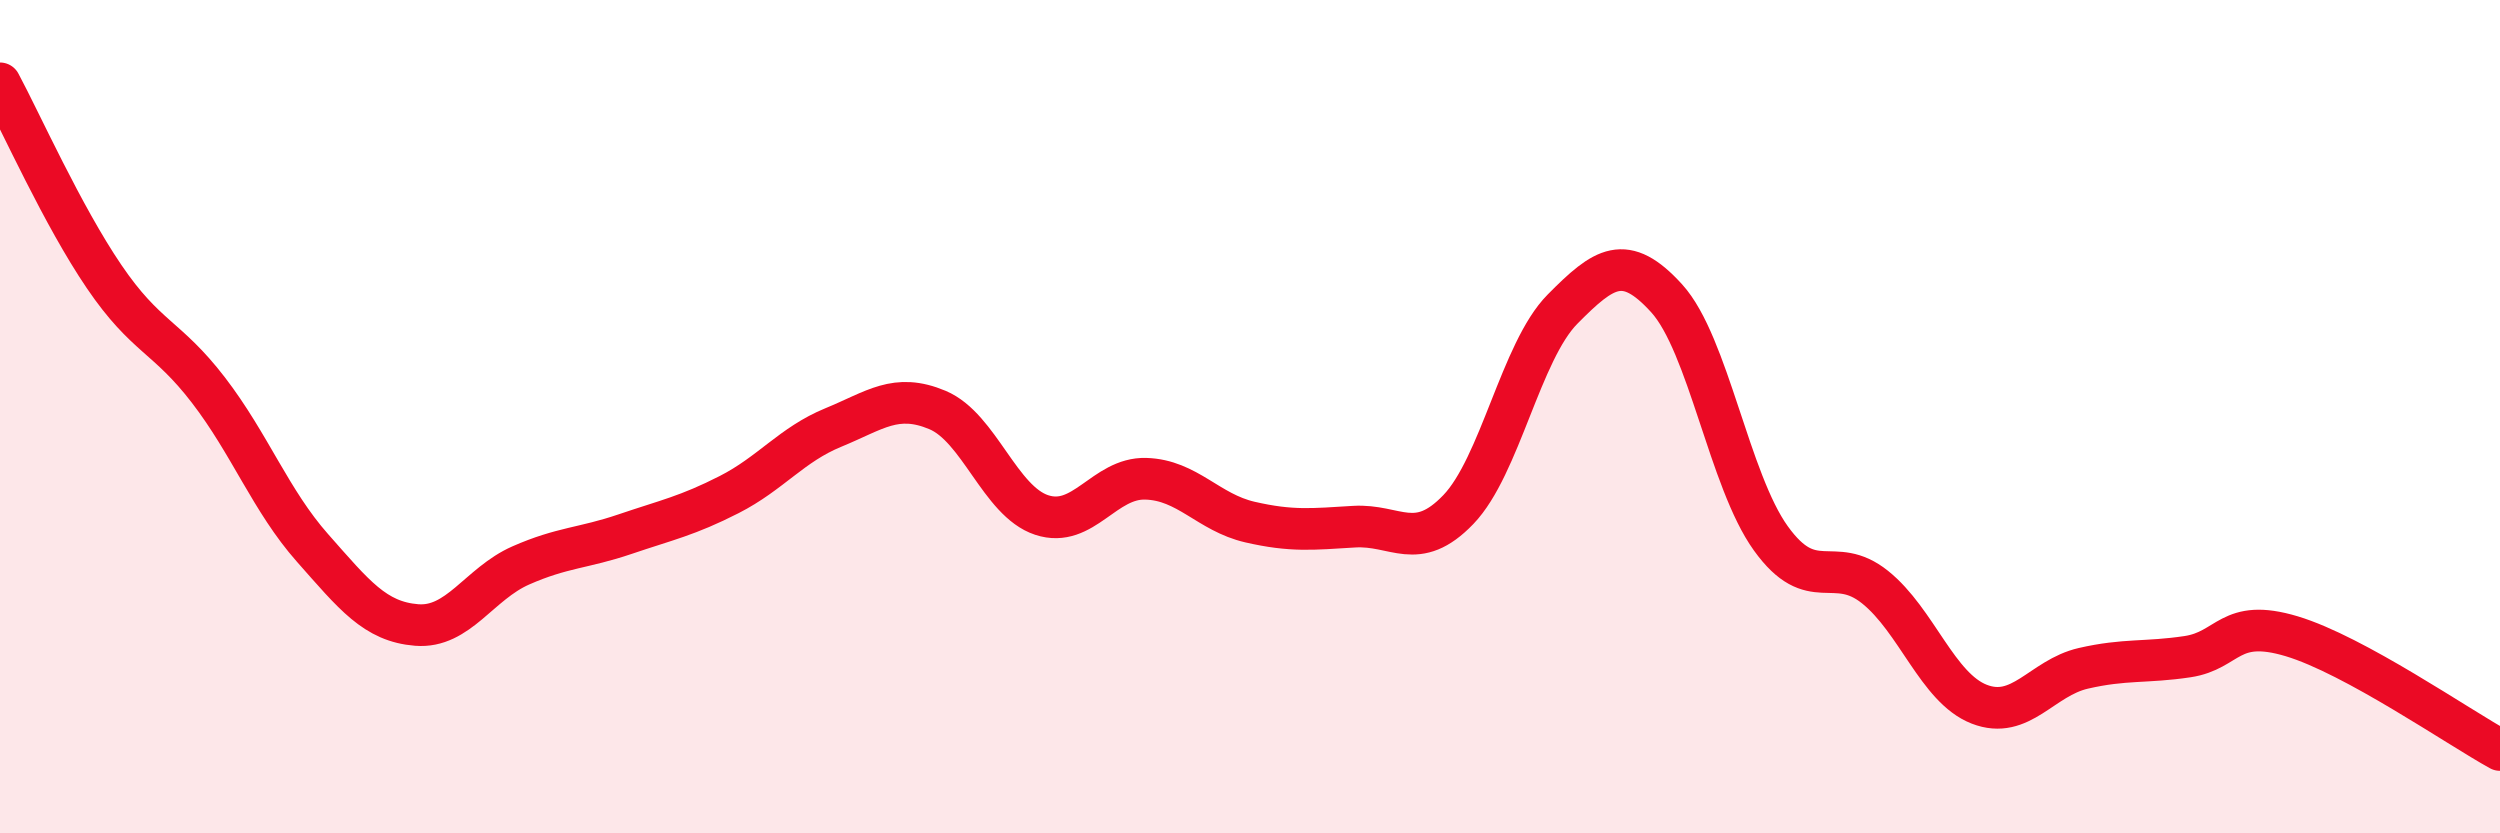
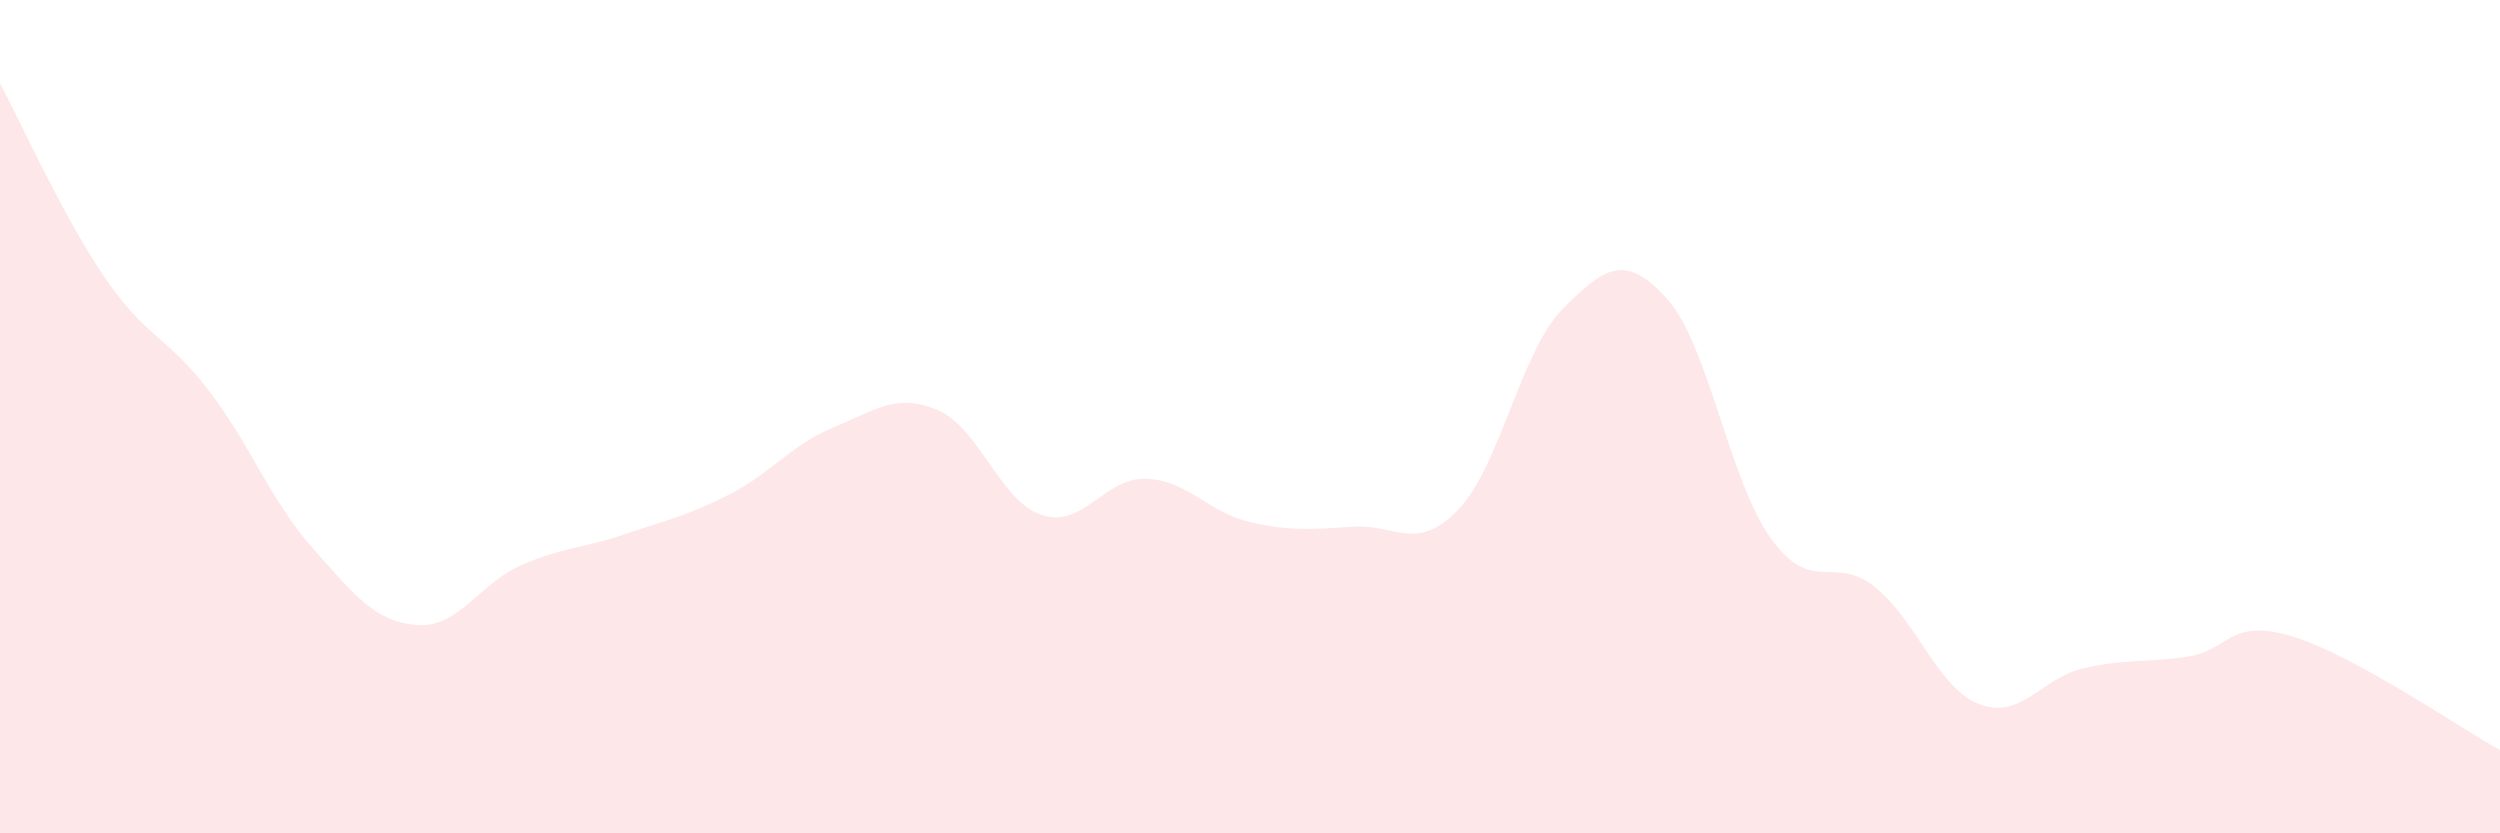
<svg xmlns="http://www.w3.org/2000/svg" width="60" height="20" viewBox="0 0 60 20">
  <path d="M 0,2 C 0.5,2.93 1.5,5.17 2.5,6.64 C 3.5,8.11 4,8.06 5,9.36 C 6,10.66 6.5,12.02 7.5,13.15 C 8.5,14.28 9,14.92 10,15 C 11,15.08 11.5,14.01 12.5,13.57 C 13.5,13.13 14,13.16 15,12.82 C 16,12.48 16.5,12.38 17.5,11.87 C 18.5,11.36 19,10.67 20,10.26 C 21,9.85 21.5,9.42 22.5,9.84 C 23.5,10.26 24,12.03 25,12.36 C 26,12.69 26.5,11.46 27.5,11.49 C 28.5,11.52 29,12.3 30,12.53 C 31,12.76 31.5,12.7 32.5,12.64 C 33.5,12.58 34,13.27 35,12.23 C 36,11.19 36.5,8.43 37.5,7.42 C 38.5,6.41 39,6.06 40,7.16 C 41,8.26 41.5,11.53 42.5,12.92 C 43.5,14.31 44,13.29 45,14.09 C 46,14.89 46.5,16.51 47.5,16.9 C 48.5,17.29 49,16.27 50,16.04 C 51,15.81 51.5,15.91 52.5,15.76 C 53.5,15.61 53.5,14.82 55,15.27 C 56.5,15.72 59,17.45 60,18L60 20L0 20Z" fill="#EB0A25" opacity="0.1" stroke-linecap="round" stroke-linejoin="round" />
-   <path d="M 0,2 C 0.5,2.93 1.5,5.17 2.5,6.64 C 3.5,8.11 4,8.06 5,9.36 C 6,10.66 6.5,12.02 7.5,13.15 C 8.5,14.28 9,14.92 10,15 C 11,15.08 11.5,14.01 12.5,13.57 C 13.5,13.13 14,13.16 15,12.82 C 16,12.48 16.5,12.38 17.5,11.87 C 18.5,11.36 19,10.67 20,10.26 C 21,9.85 21.5,9.42 22.5,9.84 C 23.5,10.26 24,12.03 25,12.36 C 26,12.69 26.5,11.46 27.5,11.49 C 28.5,11.52 29,12.3 30,12.53 C 31,12.76 31.5,12.7 32.5,12.64 C 33.5,12.58 34,13.27 35,12.23 C 36,11.19 36.5,8.43 37.5,7.42 C 38.5,6.41 39,6.06 40,7.16 C 41,8.26 41.5,11.53 42.5,12.92 C 43.5,14.31 44,13.29 45,14.09 C 46,14.89 46.5,16.51 47.5,16.9 C 48.5,17.29 49,16.27 50,16.04 C 51,15.81 51.5,15.91 52.5,15.76 C 53.5,15.61 53.5,14.82 55,15.27 C 56.5,15.72 59,17.45 60,18" stroke="#EB0A25" stroke-width="1" fill="none" stroke-linecap="round" stroke-linejoin="round" />
</svg>